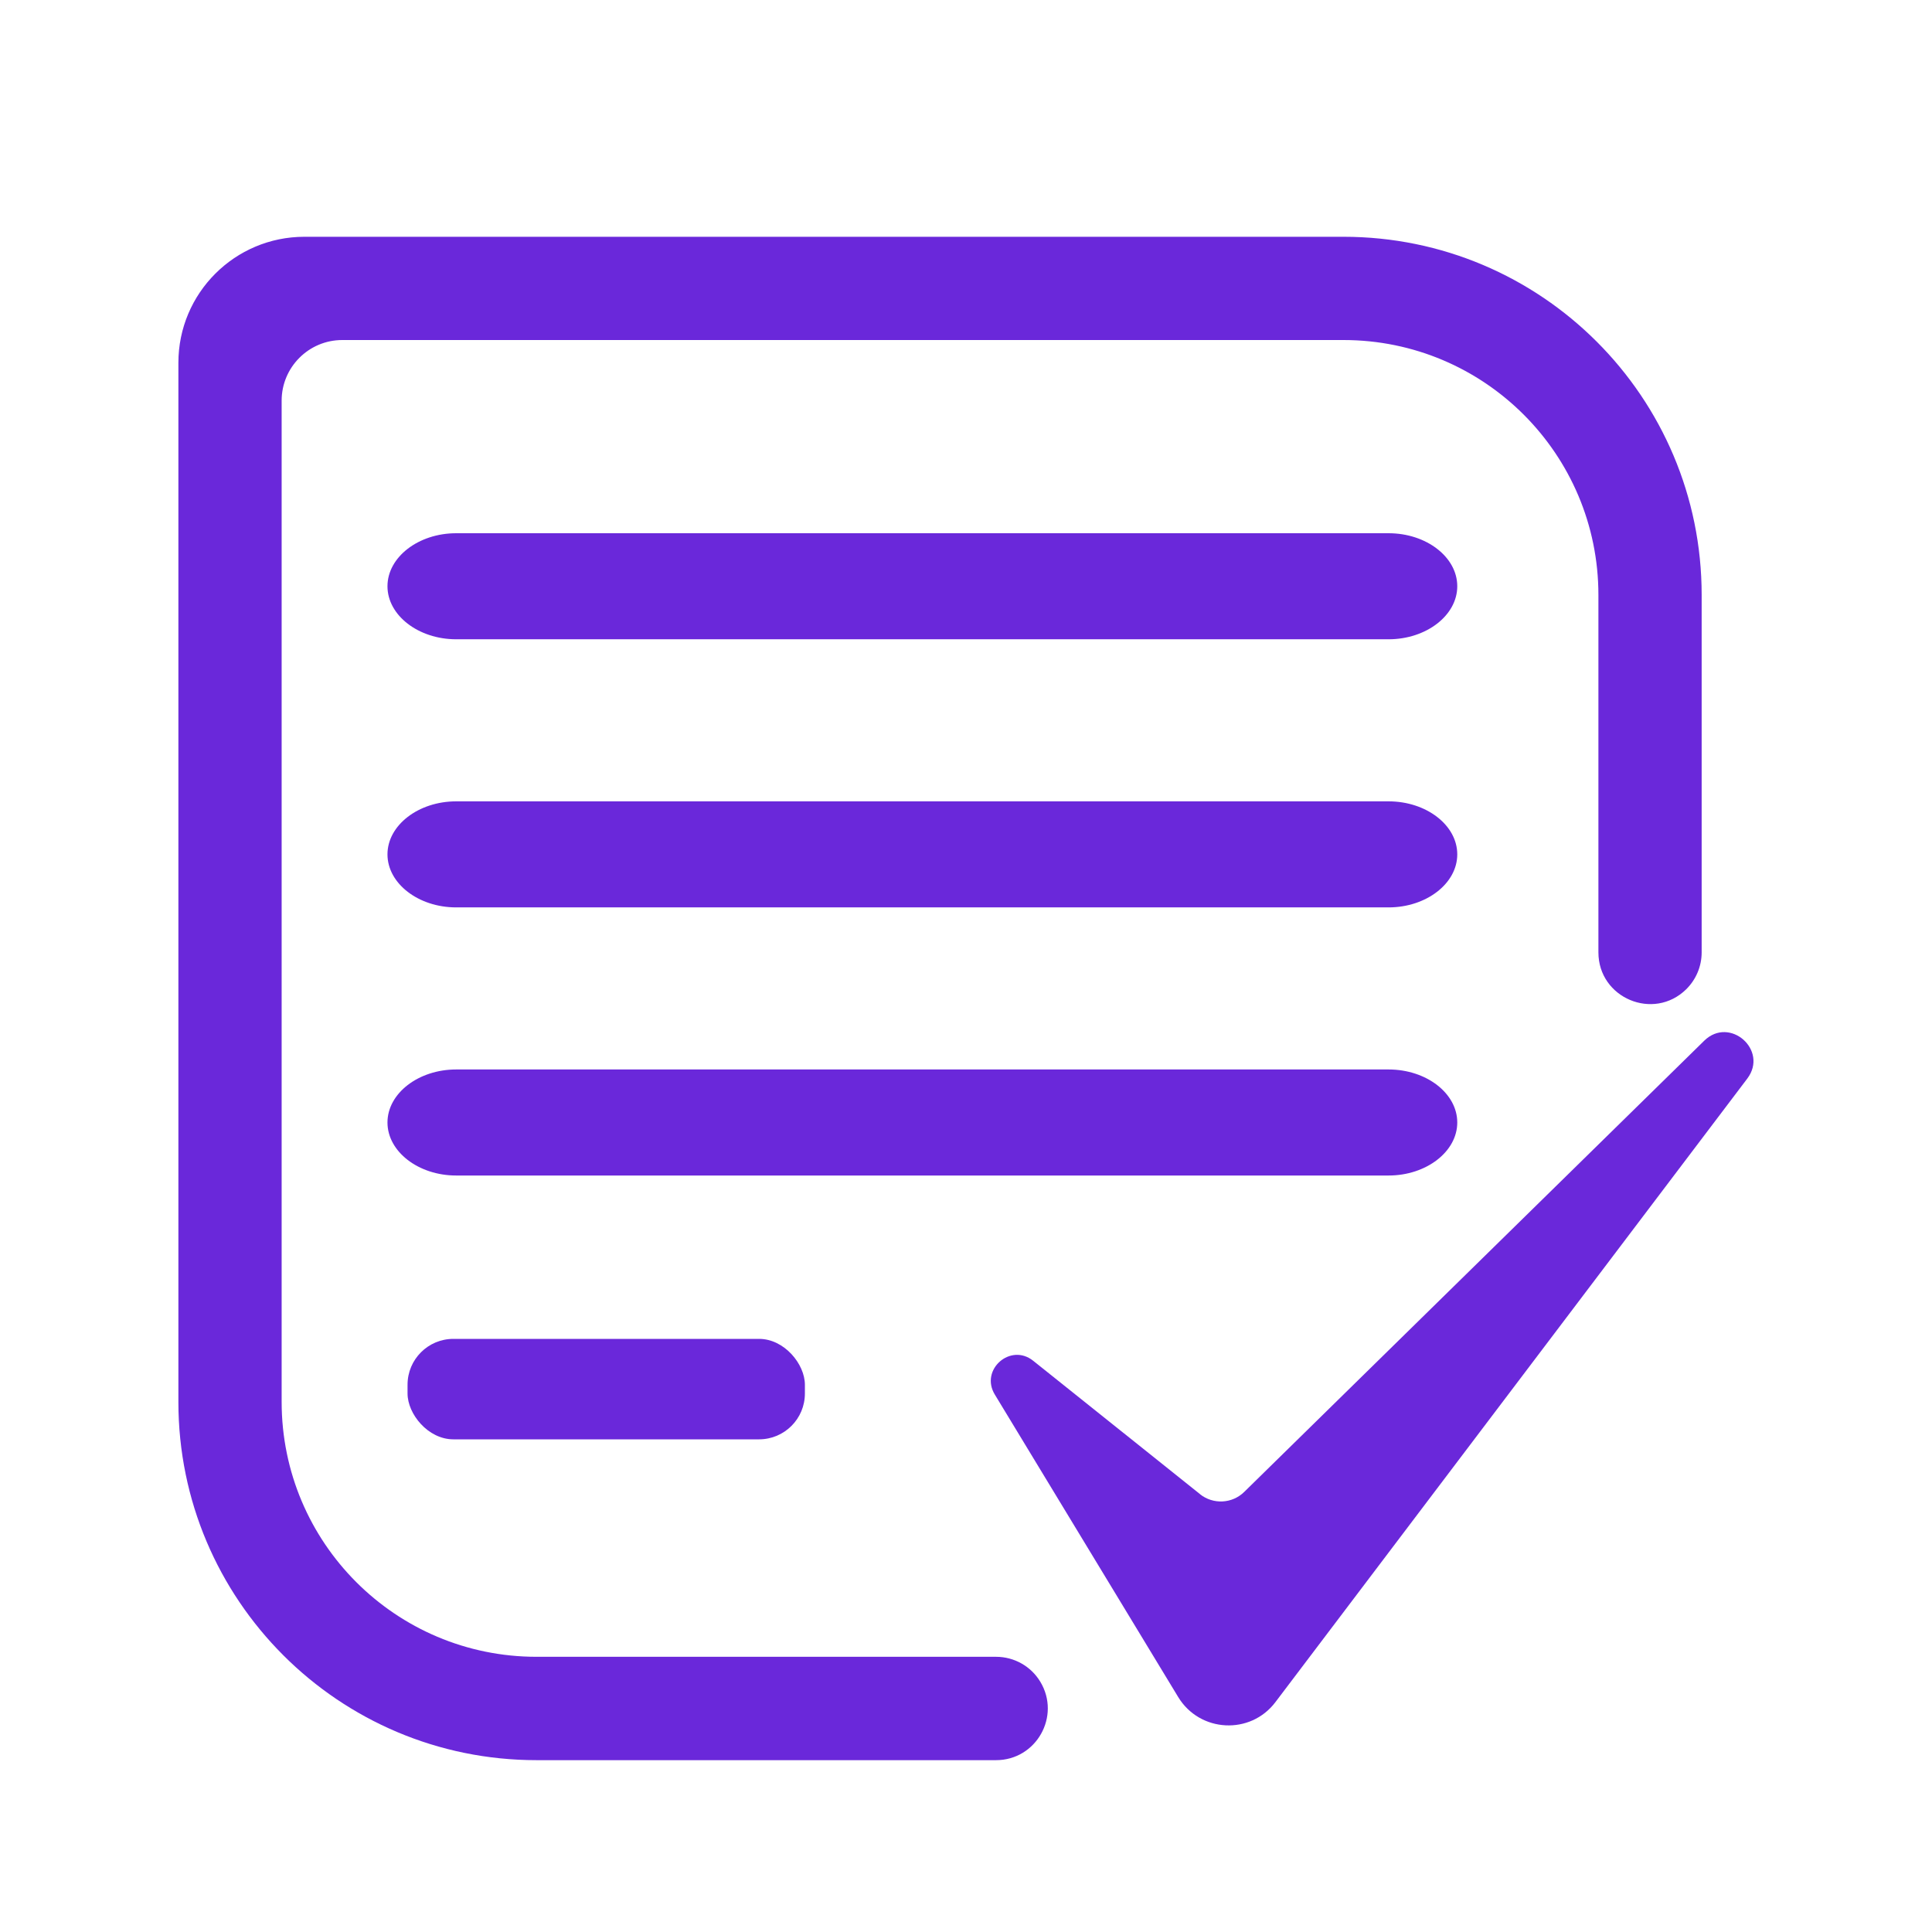
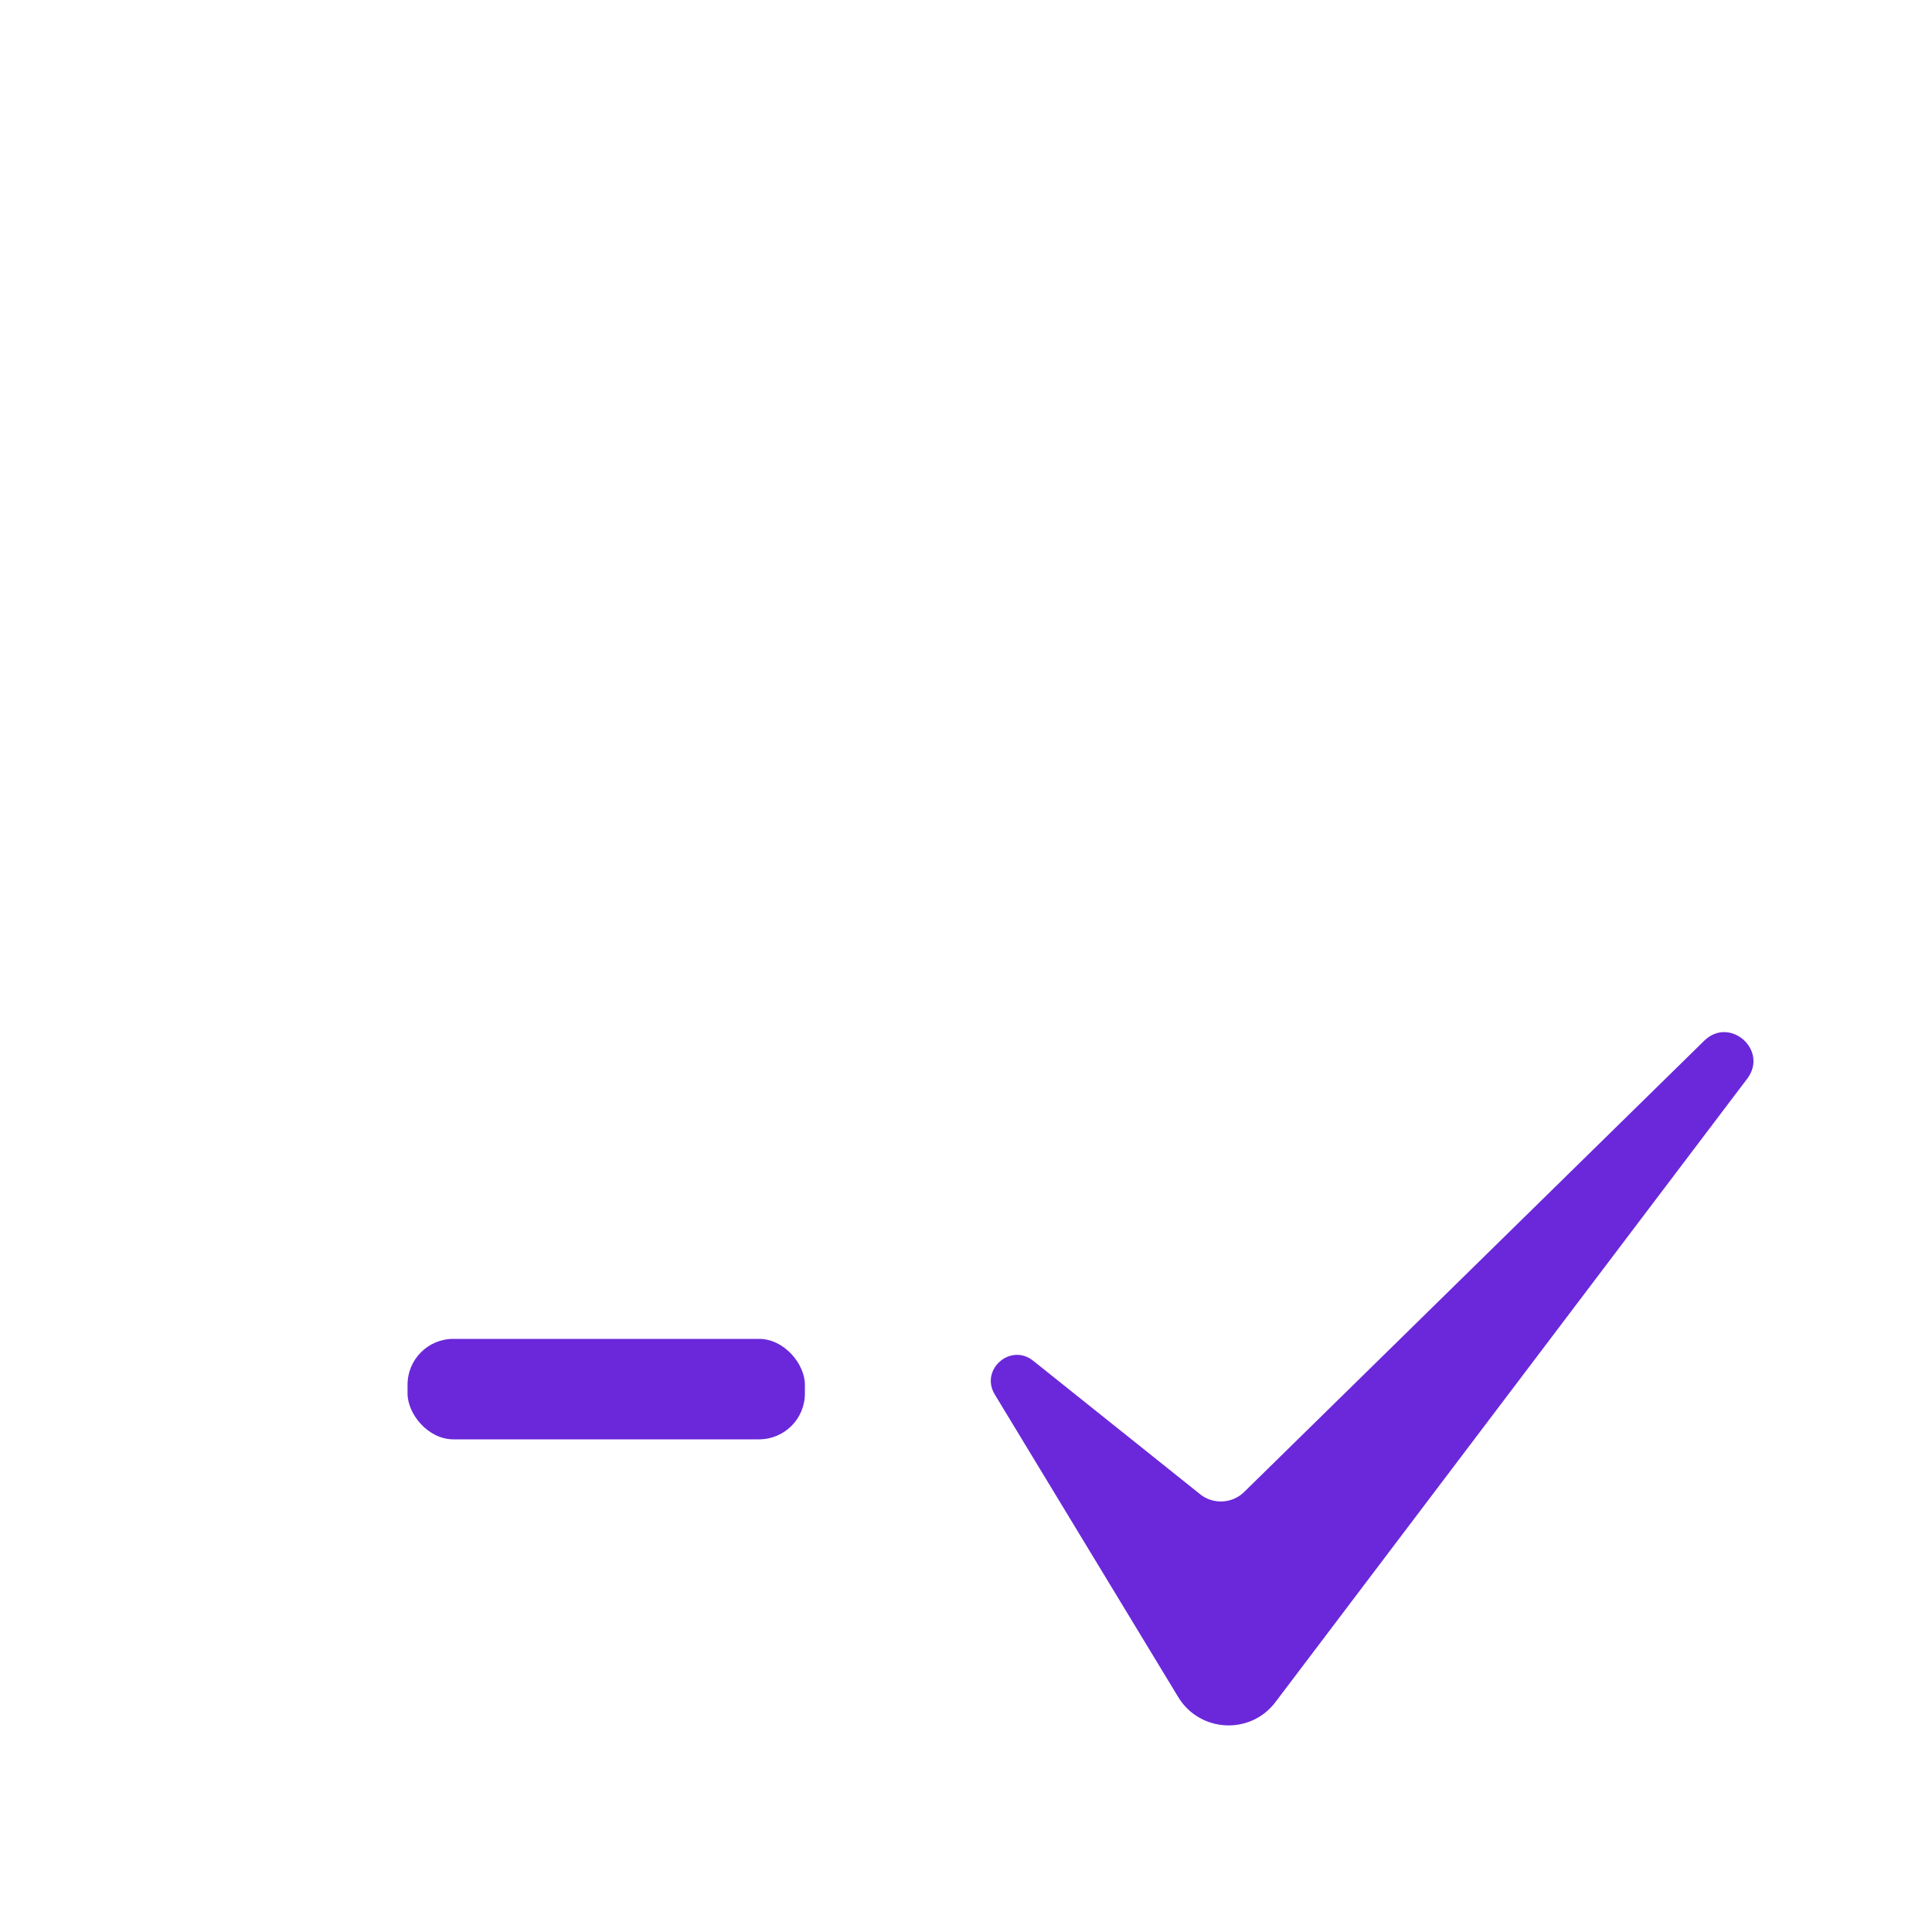
<svg xmlns="http://www.w3.org/2000/svg" id="Layer_1" data-name="Layer 1" viewBox="0 0 180 180">
  <defs>
    <style>
      .cls-1 {
        fill: #6a28da;
      }

      .cls-2 {
        fill: #fff;
      }
    </style>
  </defs>
-   <rect class="cls-2" x="-7.95" y="-7.95" width="195.9" height="195.9" />
  <g>
-     <path class="cls-1" d="M125.18,22.06H28.36c-6.48,0-11.74,5.25-11.74,11.74v96.82c0,18.43,14.94,33.37,33.37,33.37h42.81c3.75,0,6.06-4.1,4.12-7.31h0c-.87-1.44-2.43-2.32-4.12-2.32h-42.81c-13.12,0-23.75-10.63-23.75-23.75V37.33c0-3.12,2.53-5.65,5.65-5.65h93.28c13.12,0,23.75,10.63,23.75,23.75v33.3c0,4.26,5.14,6.42,8.18,3.44h0c.92-.91,1.44-2.14,1.44-3.44v-33.3c0-18.43-14.94-33.37-33.37-33.37Z" />
-     <path class="cls-1" d="M135.77,54.62c0-2.72-2.88-4.94-6.4-4.94H42.5c-3.52,0-6.4,2.23-6.4,4.94s2.88,4.94,6.4,4.94h86.87c3.52,0,6.4-2.23,6.4-4.94Z" />
-     <path class="cls-1" d="M135.77,79.6c0-2.72-2.88-4.94-6.4-4.94H42.5c-3.52,0-6.4,2.23-6.4,4.94s2.88,4.94,6.4,4.94h86.87c3.52,0,6.4-2.23,6.4-4.94Z" />
-     <path class="cls-1" d="M135.77,104.58c0-2.72-2.88-4.94-6.4-4.94H42.5c-3.52,0-6.4,2.23-6.4,4.94s2.88,4.94,6.4,4.94h86.87c3.52,0,6.4-2.23,6.4-4.94Z" />
    <path class="cls-1" d="M111.81,139.21l-15.55-12.43c-2.11-1.69-4.98.83-3.58,3.14l17.09,28.19c2.01,3.31,6.73,3.56,9.06.47l43.96-58.09c2-2.65-1.64-5.85-4.01-3.53l-42.86,42.04c-1.12,1.1-2.89,1.19-4.12.21Z" />
    <rect class="cls-1" x="37.97" y="124.74" width="37.02" height="9.36" rx="4.27" ry="4.27" />
  </g>
</svg>